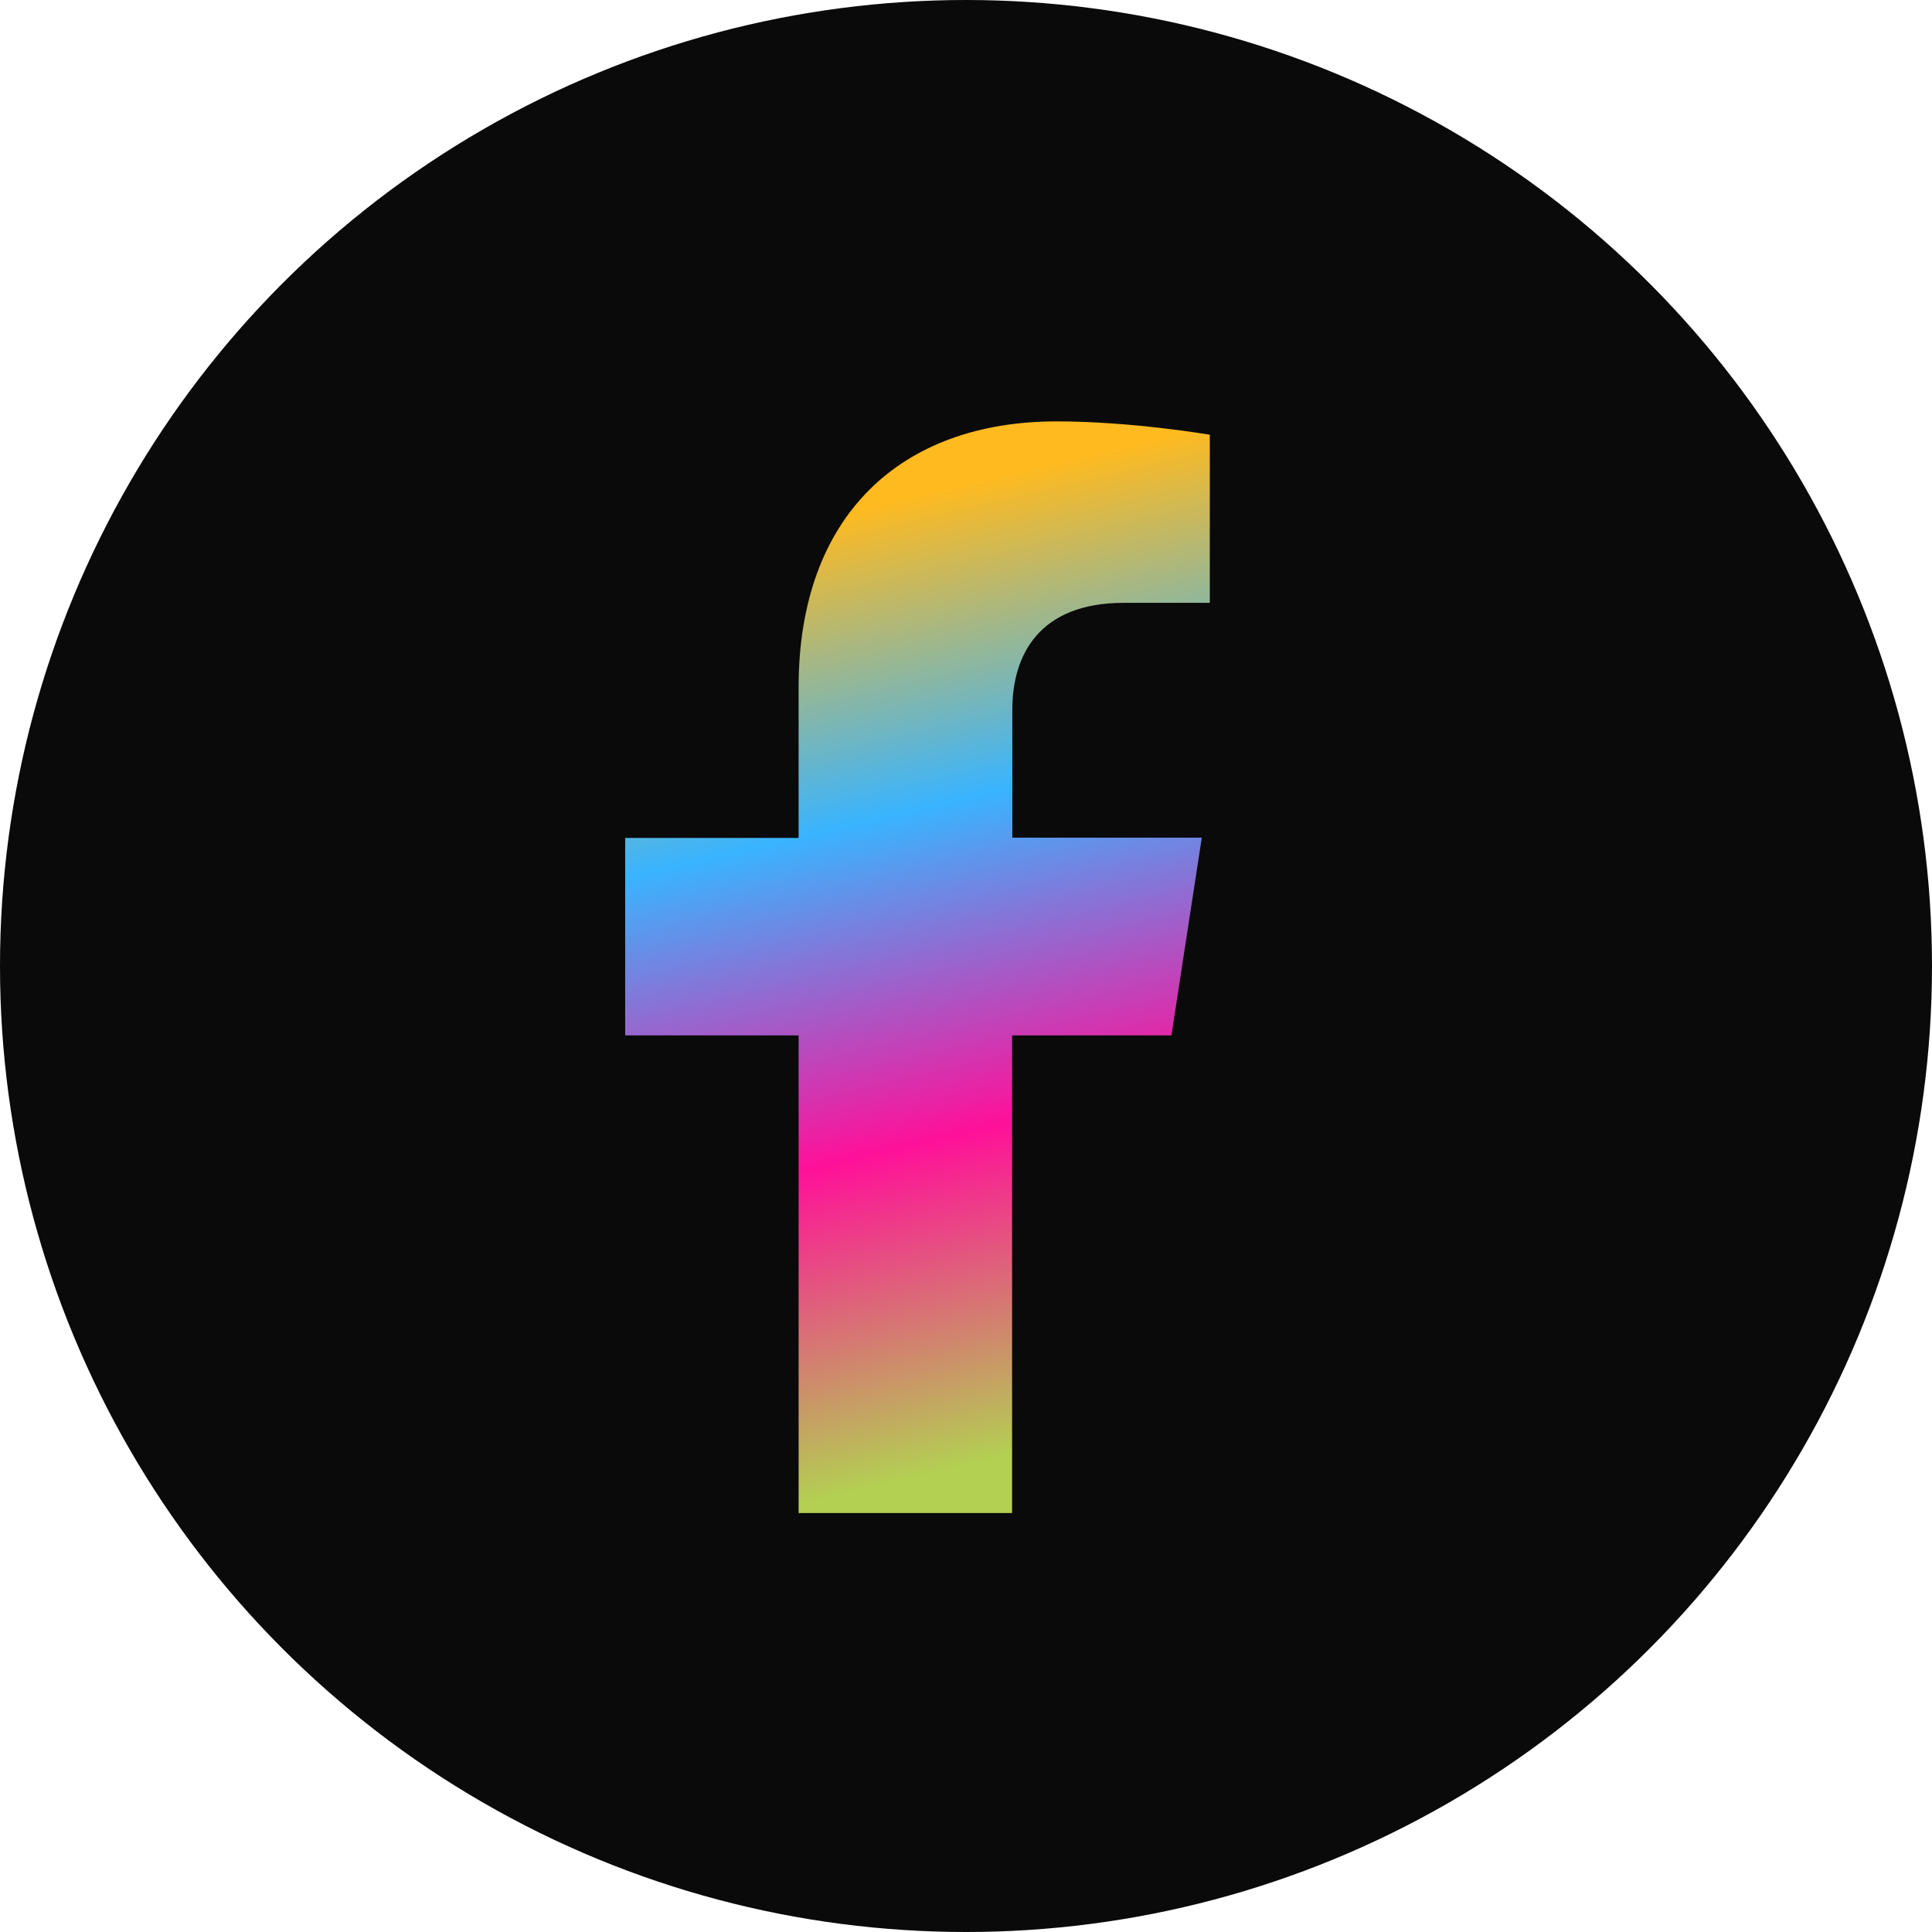
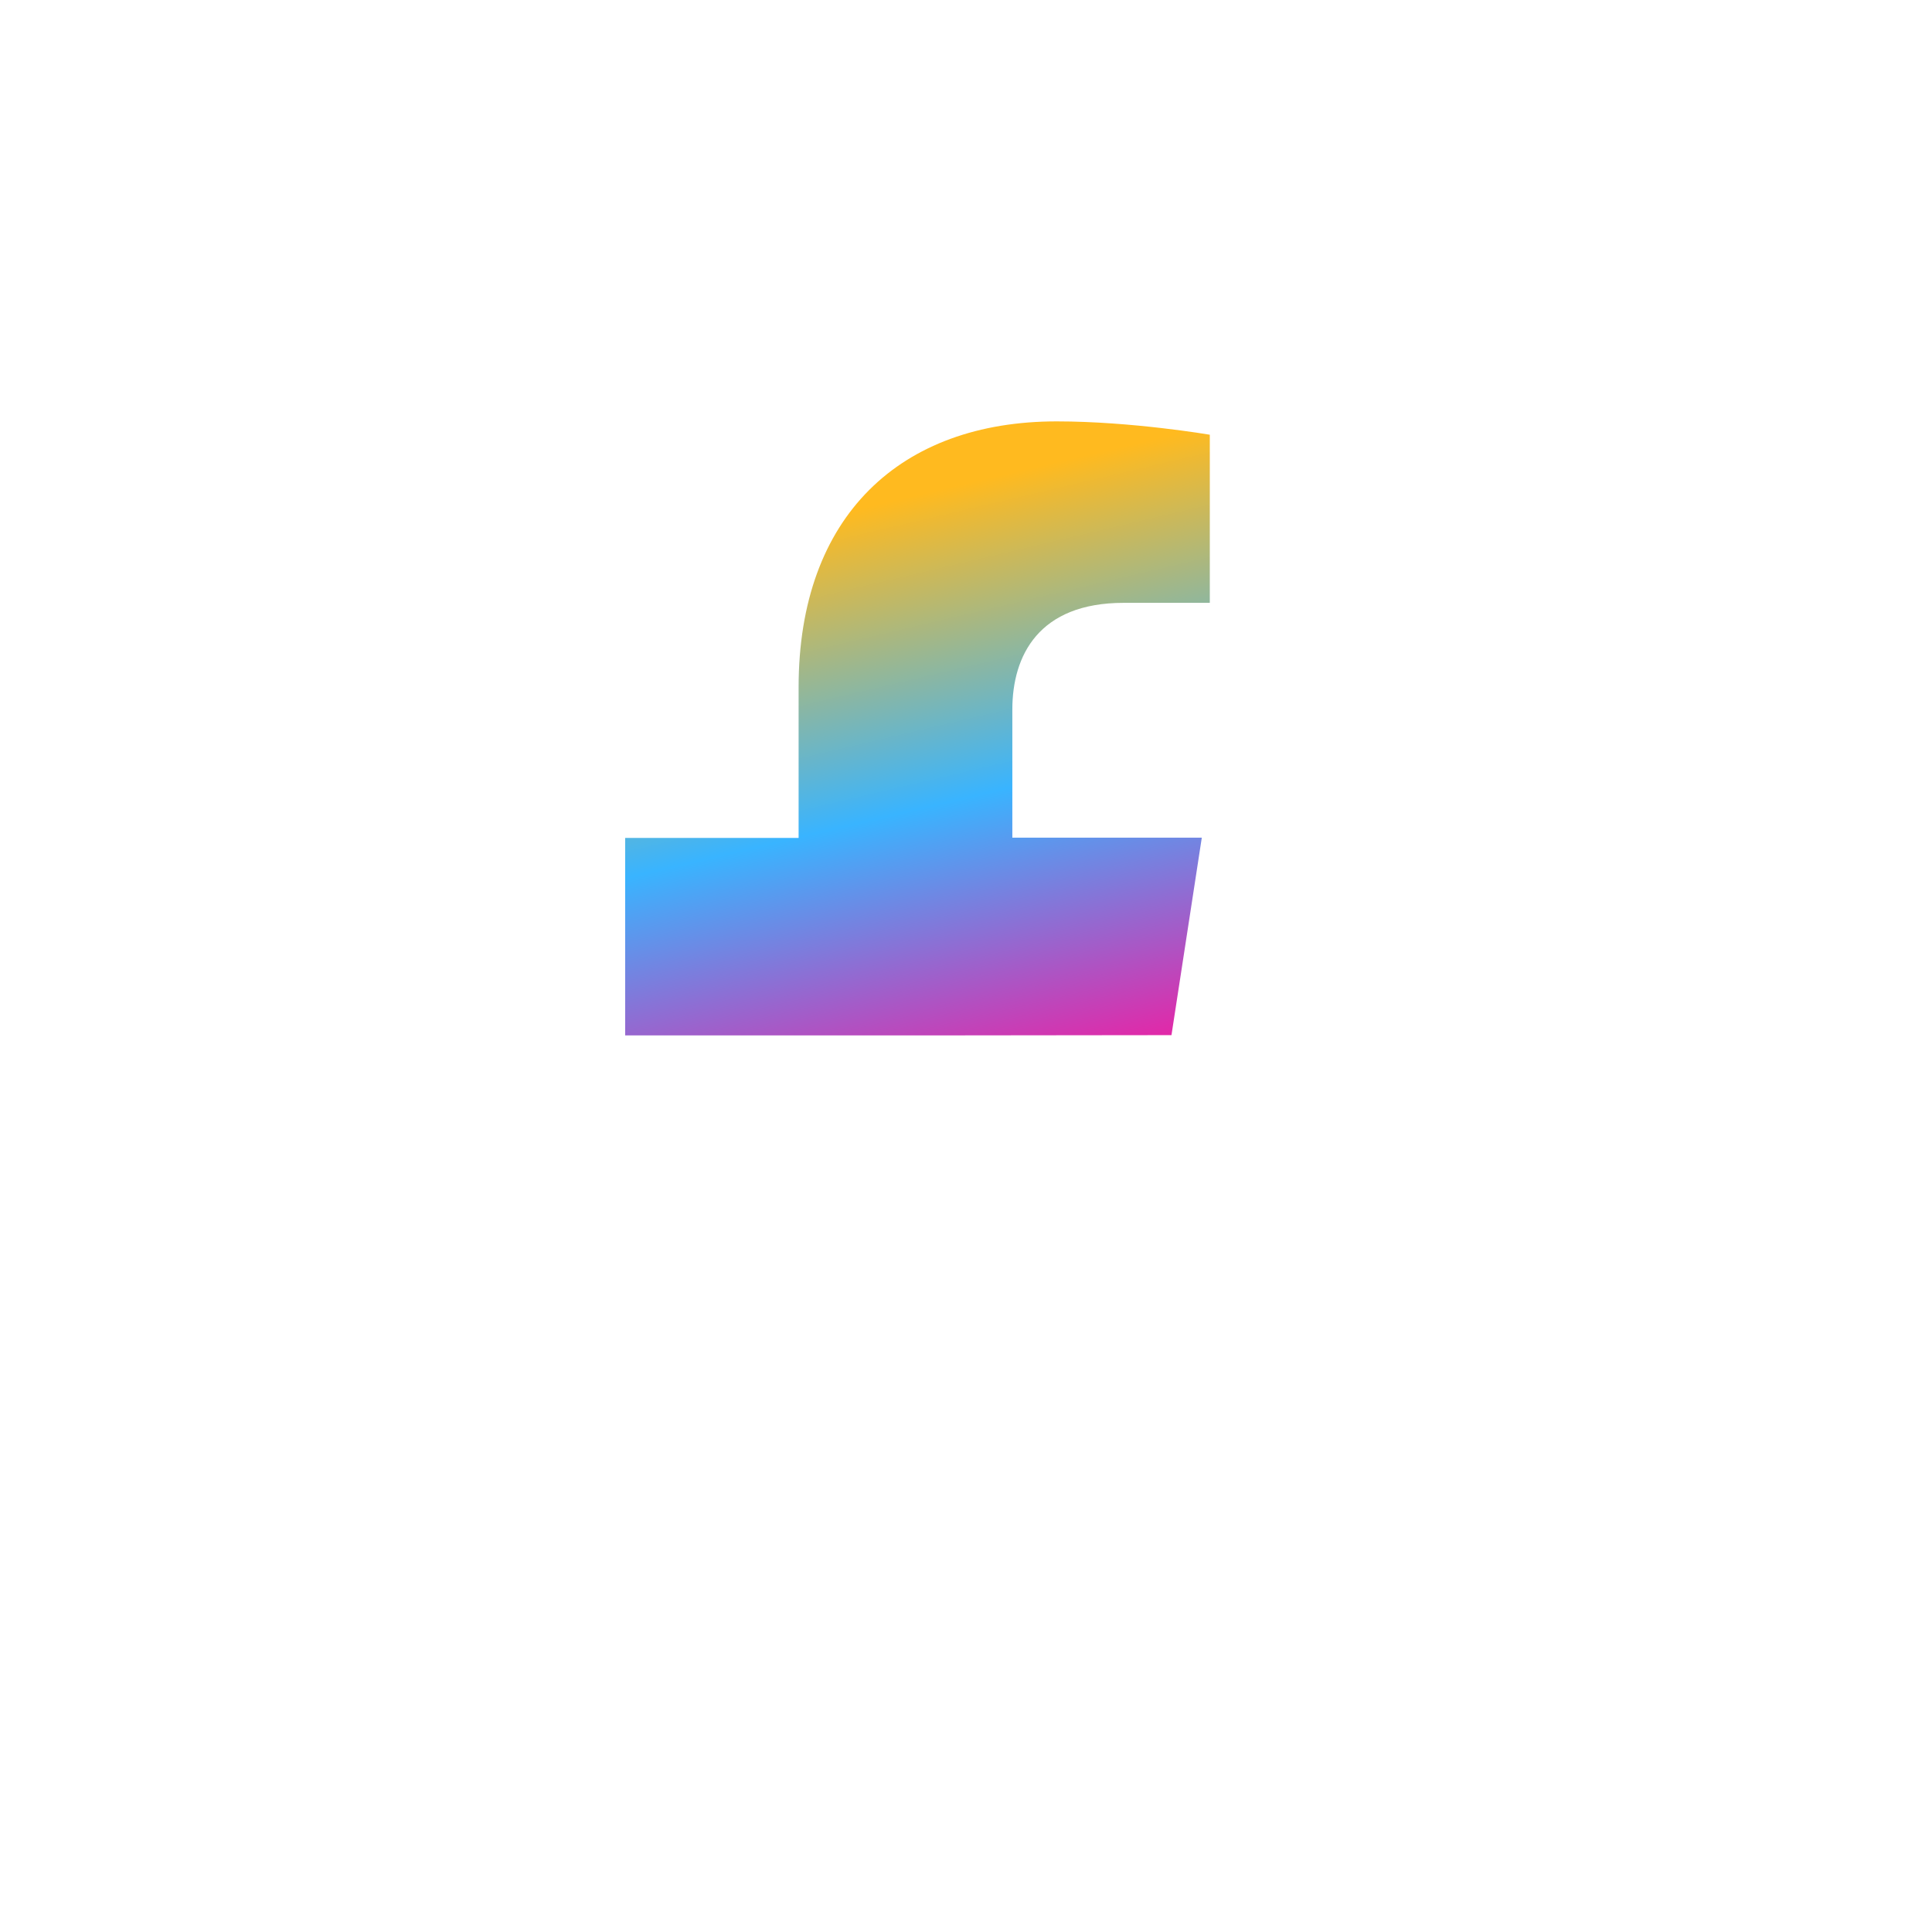
<svg xmlns="http://www.w3.org/2000/svg" id="Layer_2" viewBox="0 0 79.64 79.64">
  <defs>
    <style>
      .cls-1 {
        fill: url(#linear-gradient);
      }

      .cls-2 {
        fill: #0a0a0a;
      }
    </style>
    <linearGradient id="linear-gradient" x1="35.61" y1="20.91" x2="44.65" y2="59.31" gradientUnits="userSpaceOnUse">
      <stop offset="0" stop-color="#ffba1f" />
      <stop offset=".32" stop-color="#39b4ff" />
      <stop offset=".66" stop-color="#ff1099" />
      <stop offset="1" stop-color="#b3d052" />
    </linearGradient>
  </defs>
  <g id="Layer_2-2" data-name="Layer_2">
-     <circle class="cls-2" cx="39.82" cy="39.82" r="39.82" />
-     <path class="cls-1" d="M48.29,42.67l1.25-8.14h-7.81v-5.28c0-2.23,1.09-4.4,4.59-4.4h3.55v-6.93s-3.22-.55-6.31-.55c-6.44,0-10.64,3.9-10.64,10.96v6.21h-7.15v8.14h7.15v19.69h8.8v-19.69h6.57Z" />
+     <path class="cls-1" d="M48.29,42.67l1.25-8.14h-7.81v-5.28c0-2.23,1.09-4.4,4.59-4.4h3.55v-6.93s-3.22-.55-6.31-.55c-6.44,0-10.64,3.9-10.64,10.96v6.21h-7.15v8.14h7.15v19.69v-19.69h6.57Z" />
  </g>
</svg>